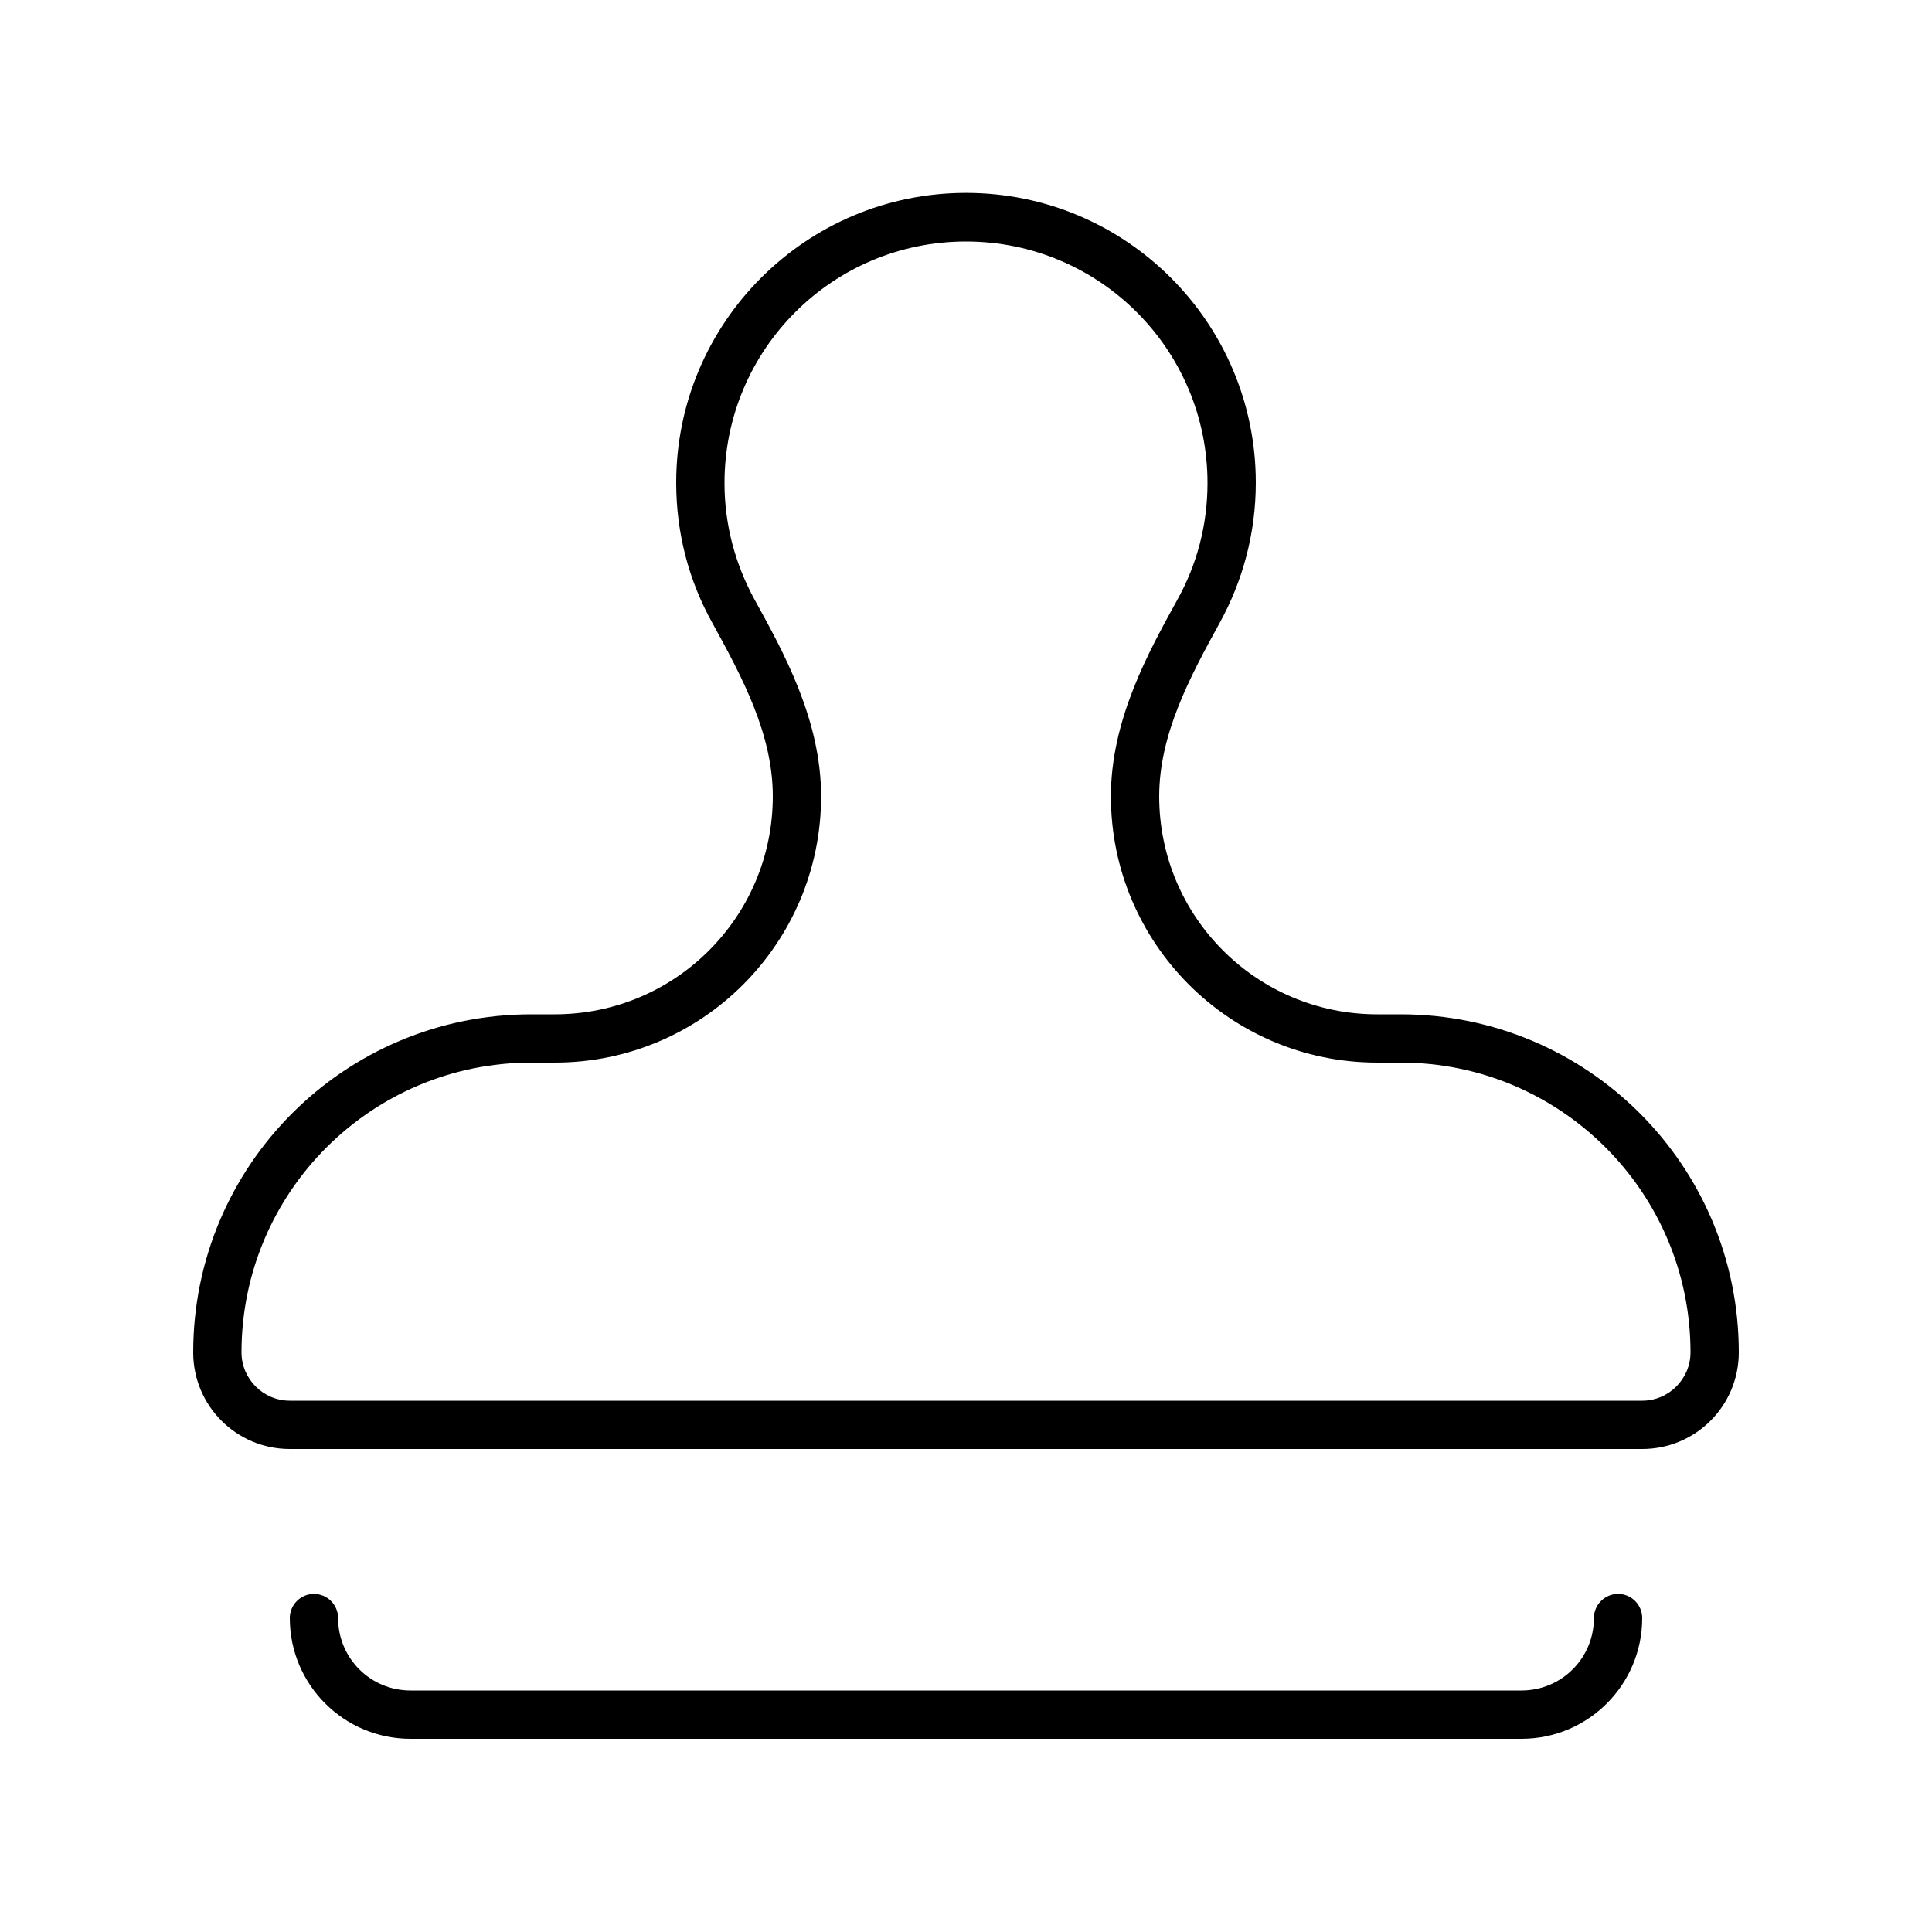
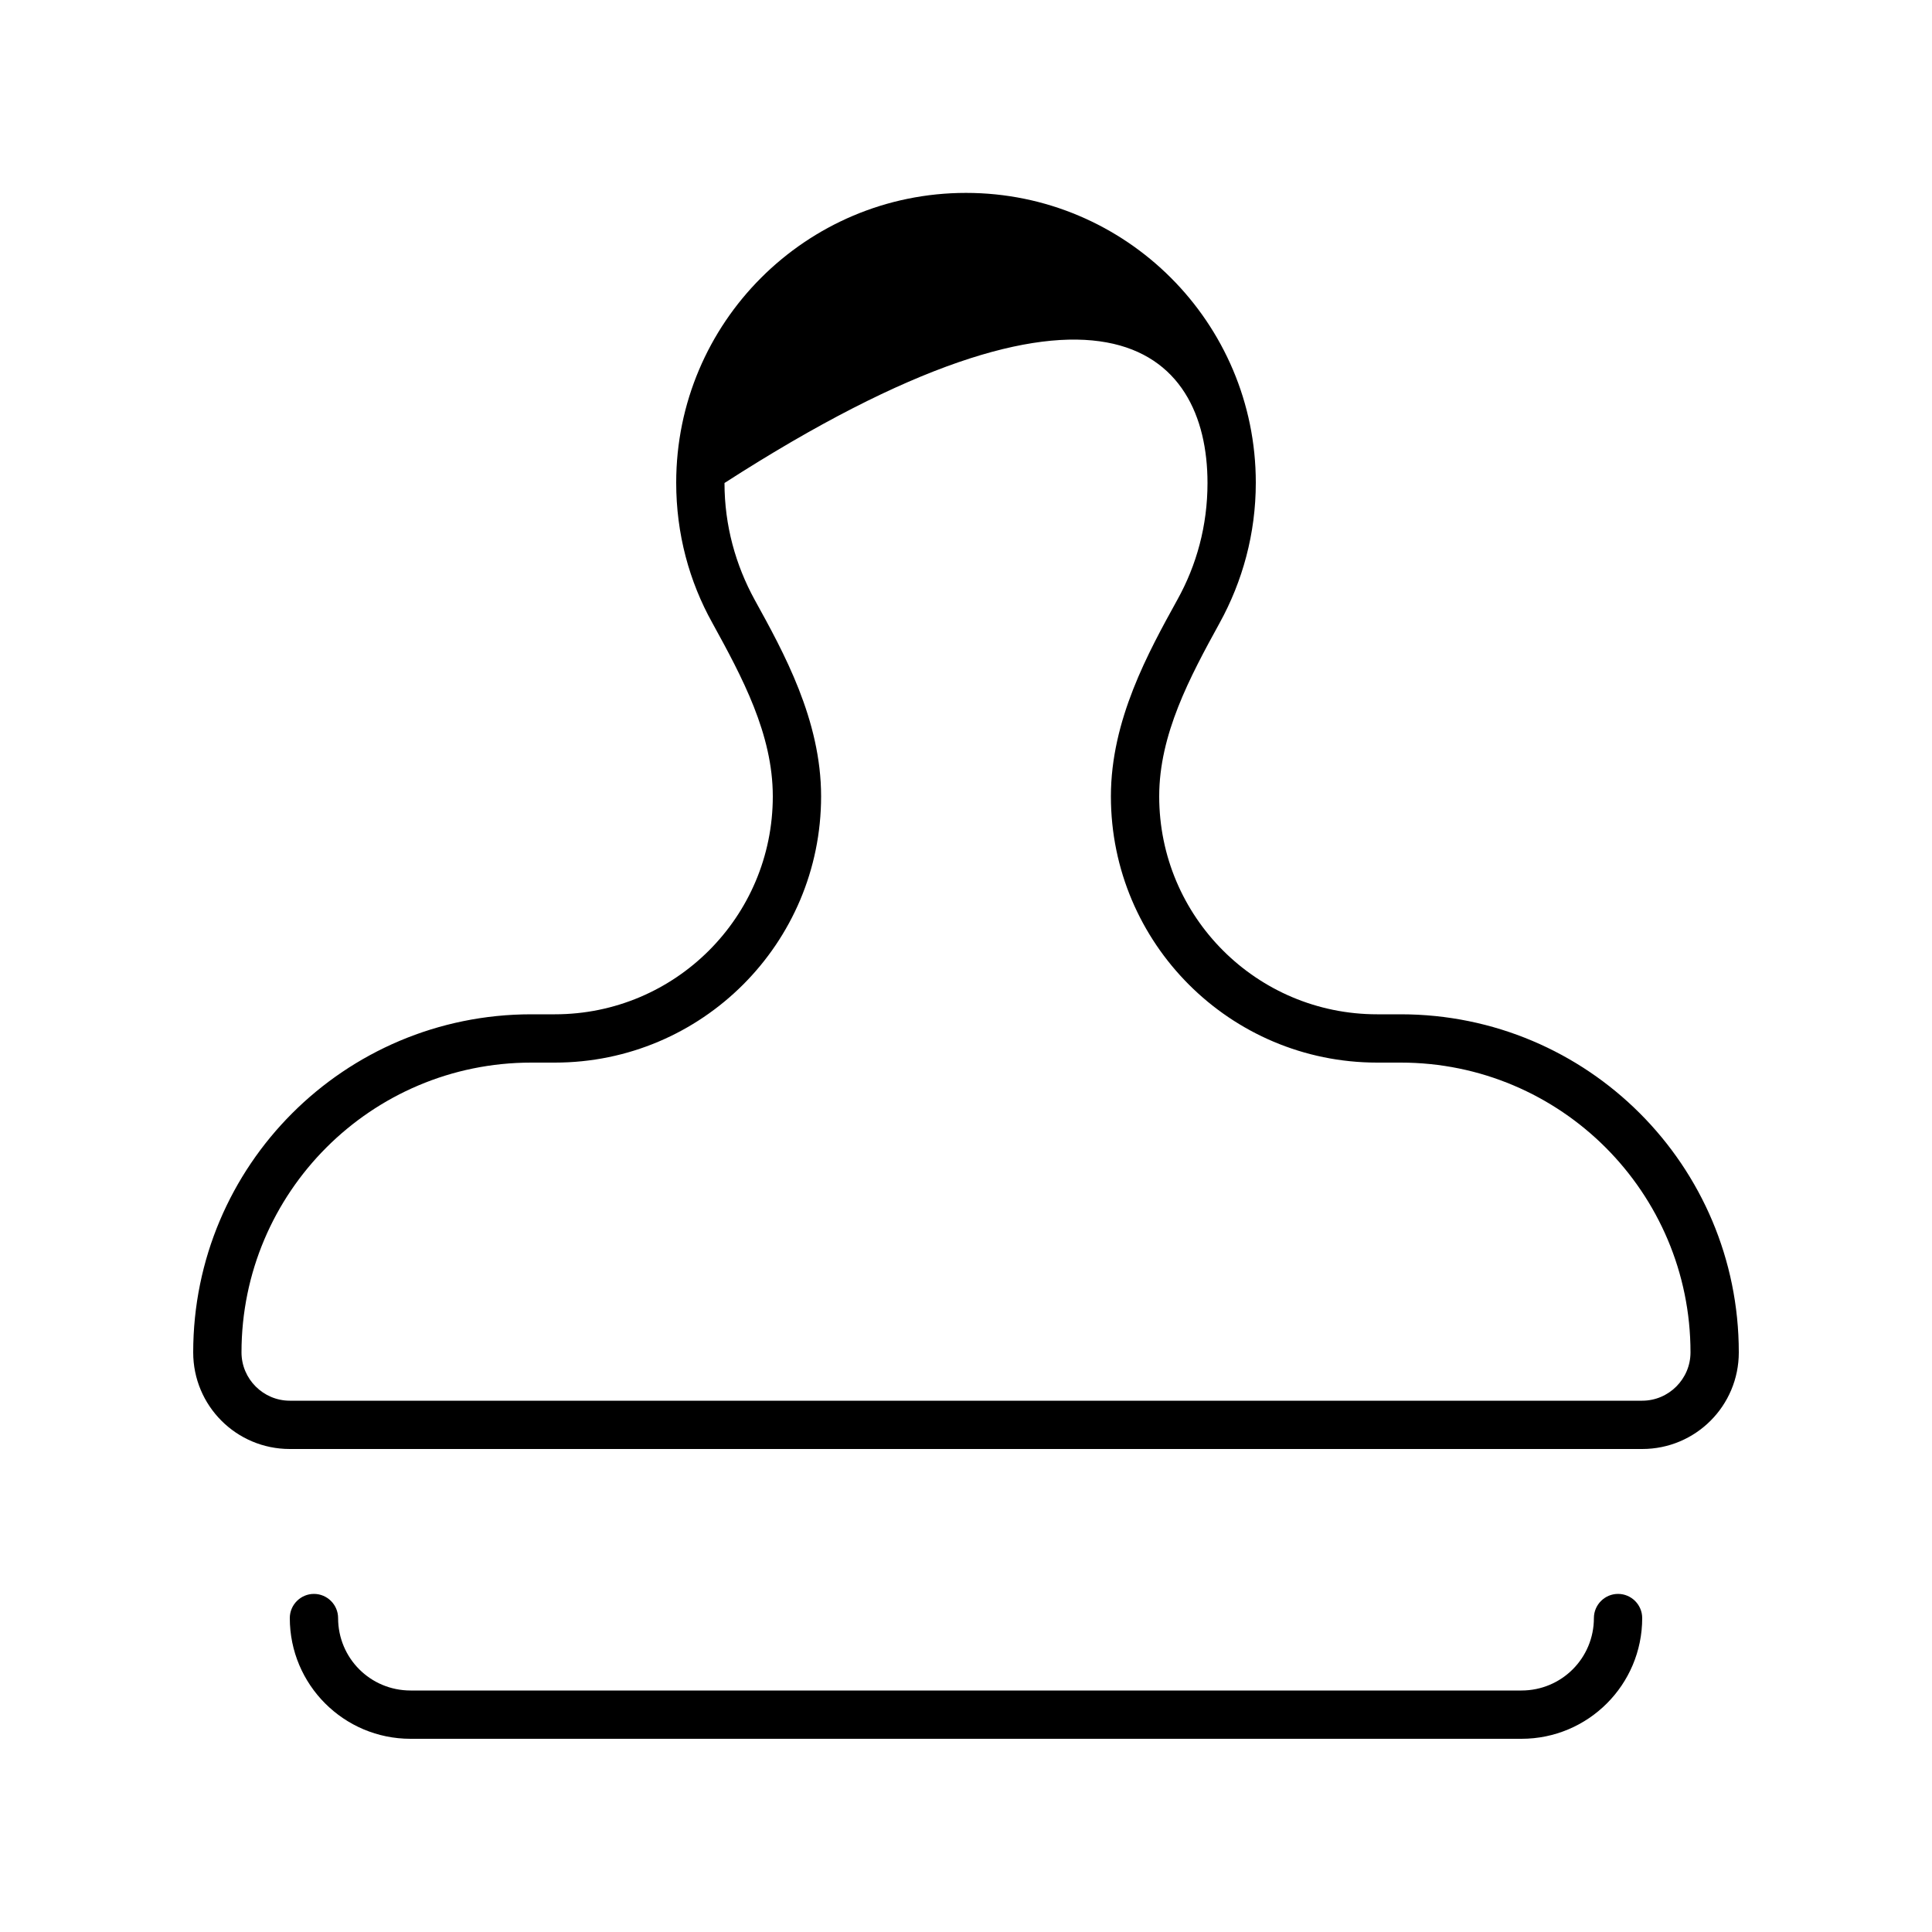
<svg xmlns="http://www.w3.org/2000/svg" viewBox="0 0 640 640">
-   <path fill="currentColor" d="M400 160C400 174.1 396.4 187.2 390 198.7C380.4 216.1 368 238.5 368 263.8C368 312.5 407.5 352 456.2 352L464 352C517 352 560 395 560 448C560 456.8 552.8 464 544 464L96 464C87.2 464 80 456.8 80 448C80 395 123 352 176 352L183.8 352C232.5 352 272 312.5 272 263.8C272 238.5 259.6 216.1 250 198.7C243.7 187.2 240 174.1 240 160C240 115.8 275.8 80 320 80C364.2 80 400 115.8 400 160zM384 263.8C384 243.3 394.1 224.4 404 206.4C411.6 192.6 416 176.8 416 159.9C416 106.9 373 63.9 320 63.9C267 63.9 224 106.9 224 159.9C224 176.8 228.3 192.6 236 206.4C245.9 224.4 256 243.2 256 263.8C256 303.7 223.7 336 183.8 336L176 336C114.1 336 64 386.1 64 448C64 465.7 78.3 480 96 480L544 480C561.7 480 576 465.7 576 448C576 386.1 525.9 336 464 336L456.2 336C416.3 336 384 303.7 384 263.8zM112 536C112 531.6 108.4 528 104 528C99.6 528 96 531.6 96 536C96 558.1 113.9 576 136 576L504 576C526.1 576 544 558.1 544 536C544 531.6 540.4 528 536 528C531.6 528 528 531.6 528 536C528 549.3 517.3 560 504 560L136 560C122.7 560 112 549.3 112 536z" />
+   <path fill="currentColor" d="M400 160C400 174.1 396.4 187.2 390 198.7C380.4 216.1 368 238.5 368 263.8C368 312.5 407.5 352 456.2 352L464 352C517 352 560 395 560 448C560 456.8 552.8 464 544 464L96 464C87.2 464 80 456.8 80 448C80 395 123 352 176 352L183.8 352C232.5 352 272 312.5 272 263.8C272 238.5 259.6 216.1 250 198.7C243.7 187.2 240 174.1 240 160C364.2 80 400 115.8 400 160zM384 263.8C384 243.3 394.1 224.4 404 206.4C411.6 192.6 416 176.8 416 159.9C416 106.9 373 63.9 320 63.9C267 63.9 224 106.9 224 159.9C224 176.8 228.3 192.6 236 206.4C245.9 224.4 256 243.2 256 263.8C256 303.7 223.7 336 183.8 336L176 336C114.1 336 64 386.1 64 448C64 465.7 78.3 480 96 480L544 480C561.7 480 576 465.7 576 448C576 386.1 525.9 336 464 336L456.2 336C416.3 336 384 303.7 384 263.8zM112 536C112 531.6 108.4 528 104 528C99.6 528 96 531.6 96 536C96 558.1 113.9 576 136 576L504 576C526.1 576 544 558.1 544 536C544 531.6 540.4 528 536 528C531.6 528 528 531.6 528 536C528 549.3 517.3 560 504 560L136 560C122.7 560 112 549.3 112 536z" />
</svg>